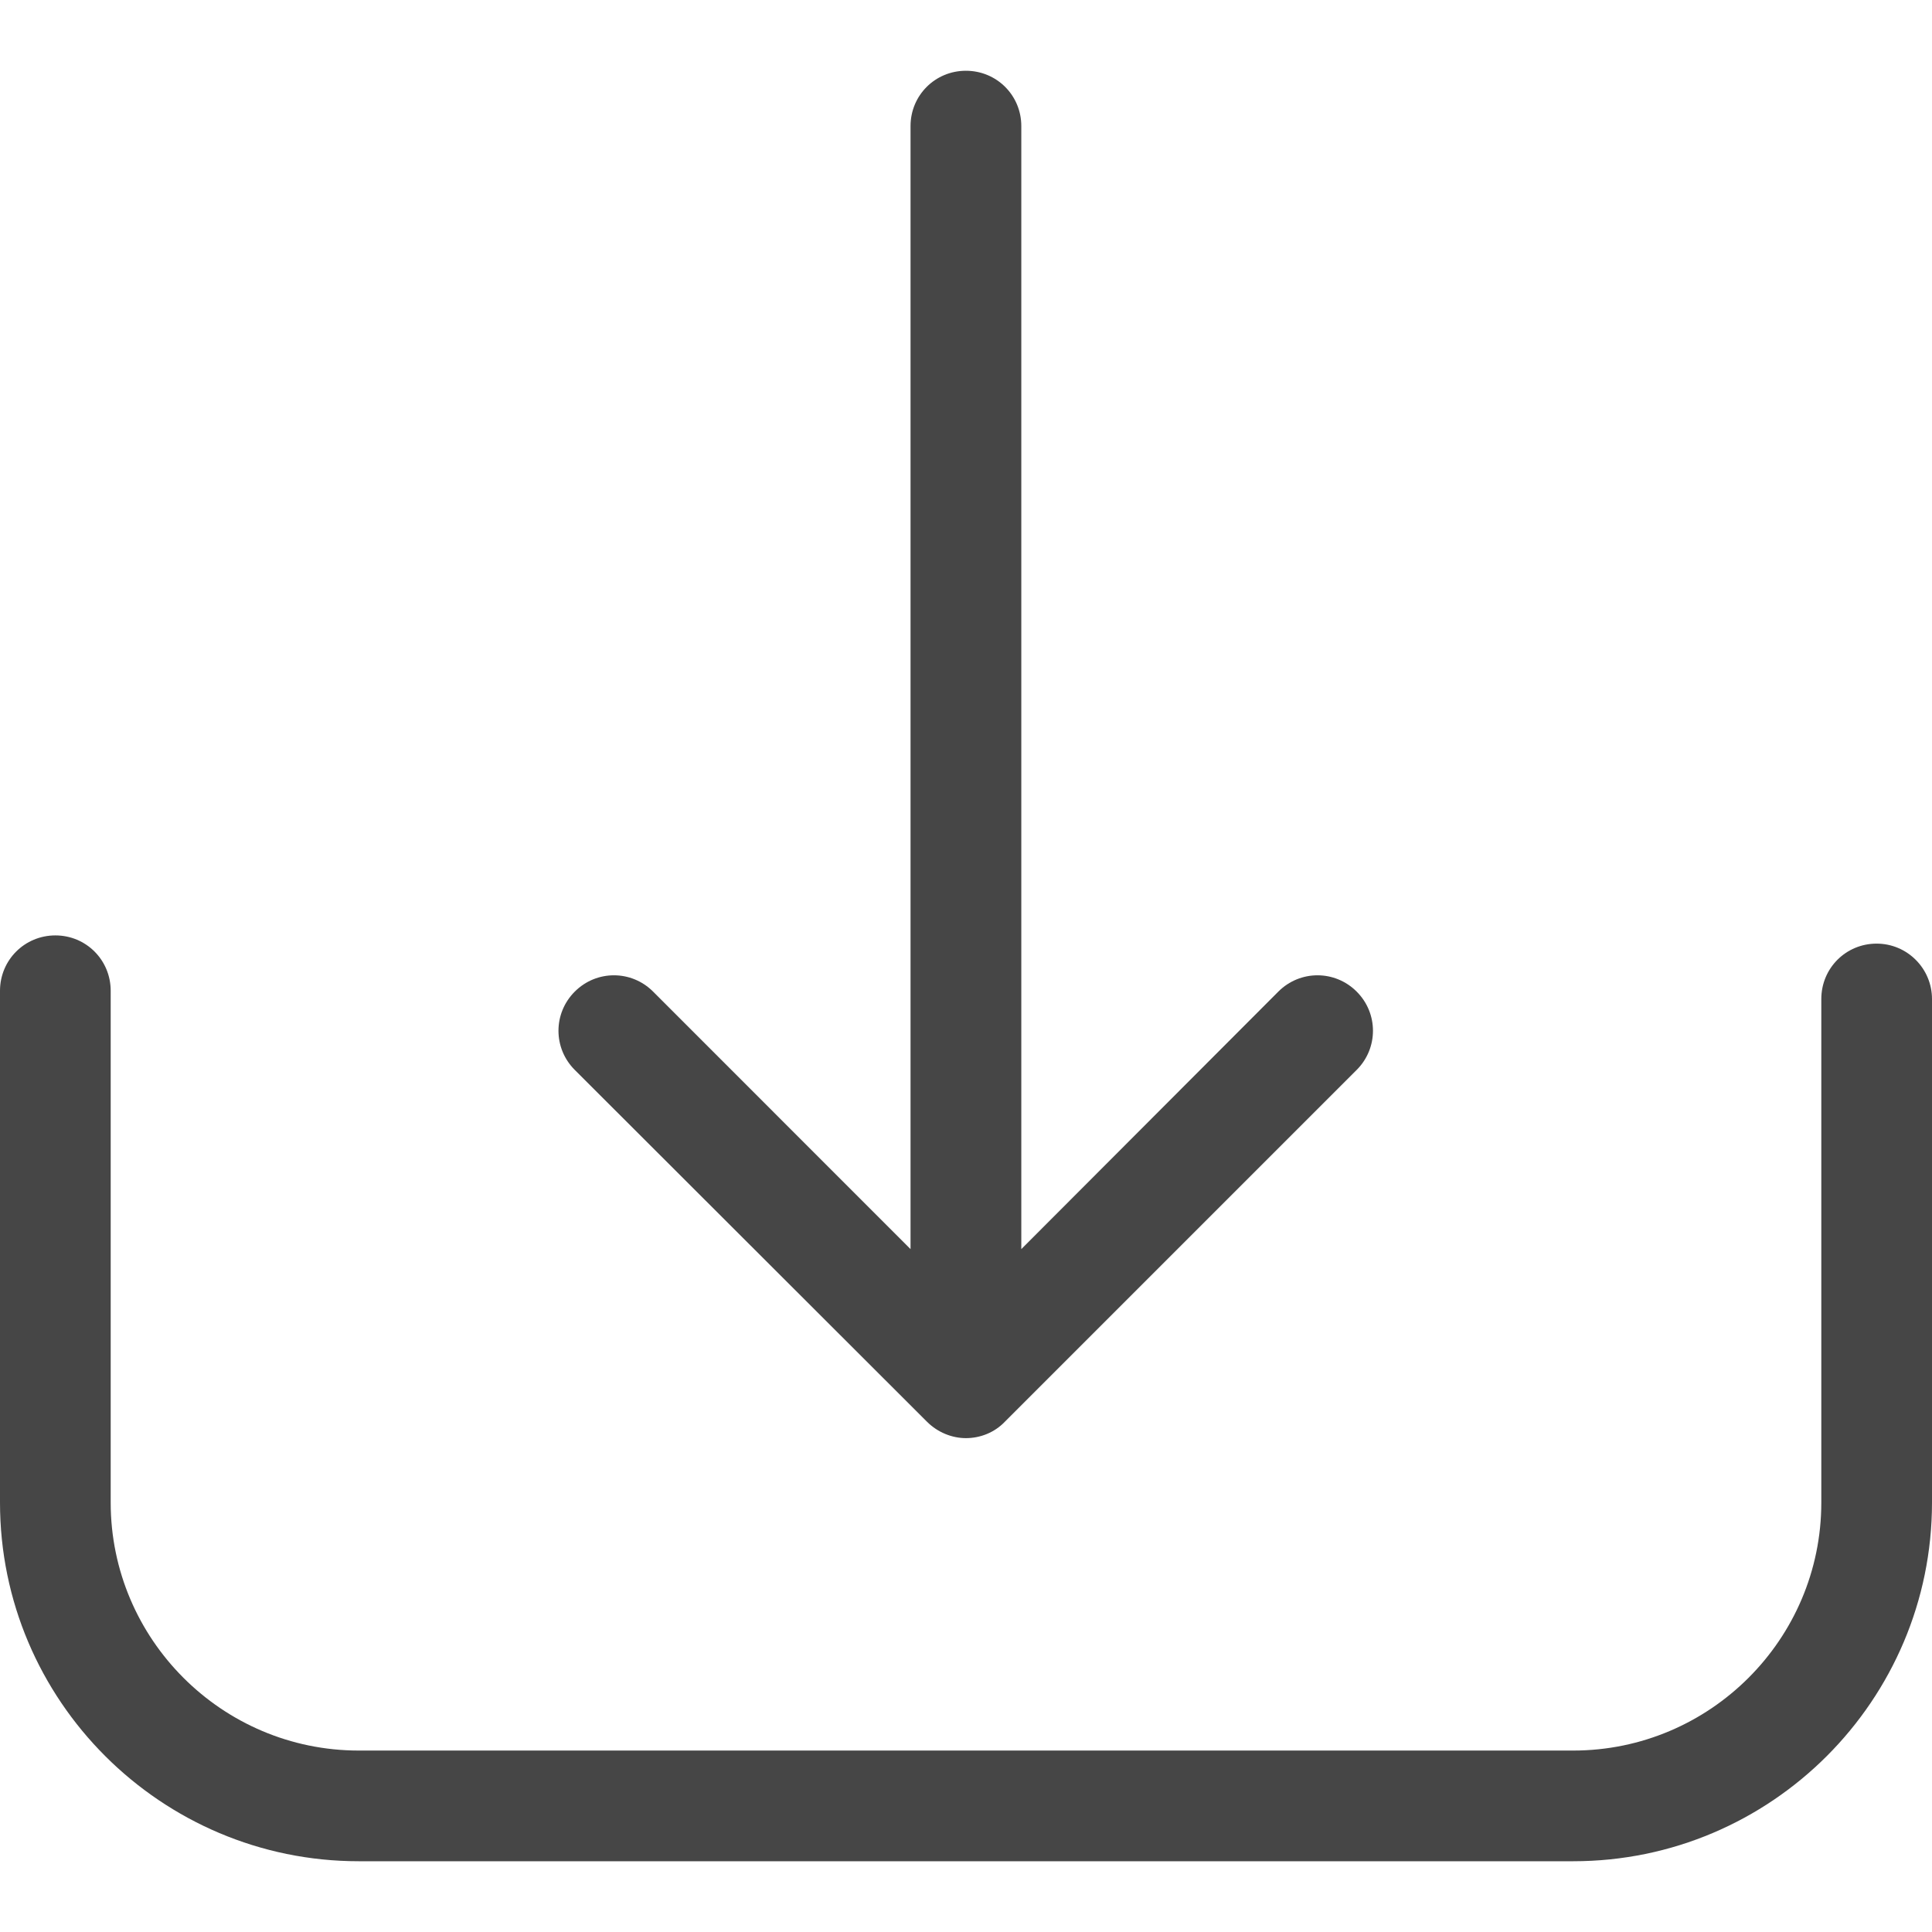
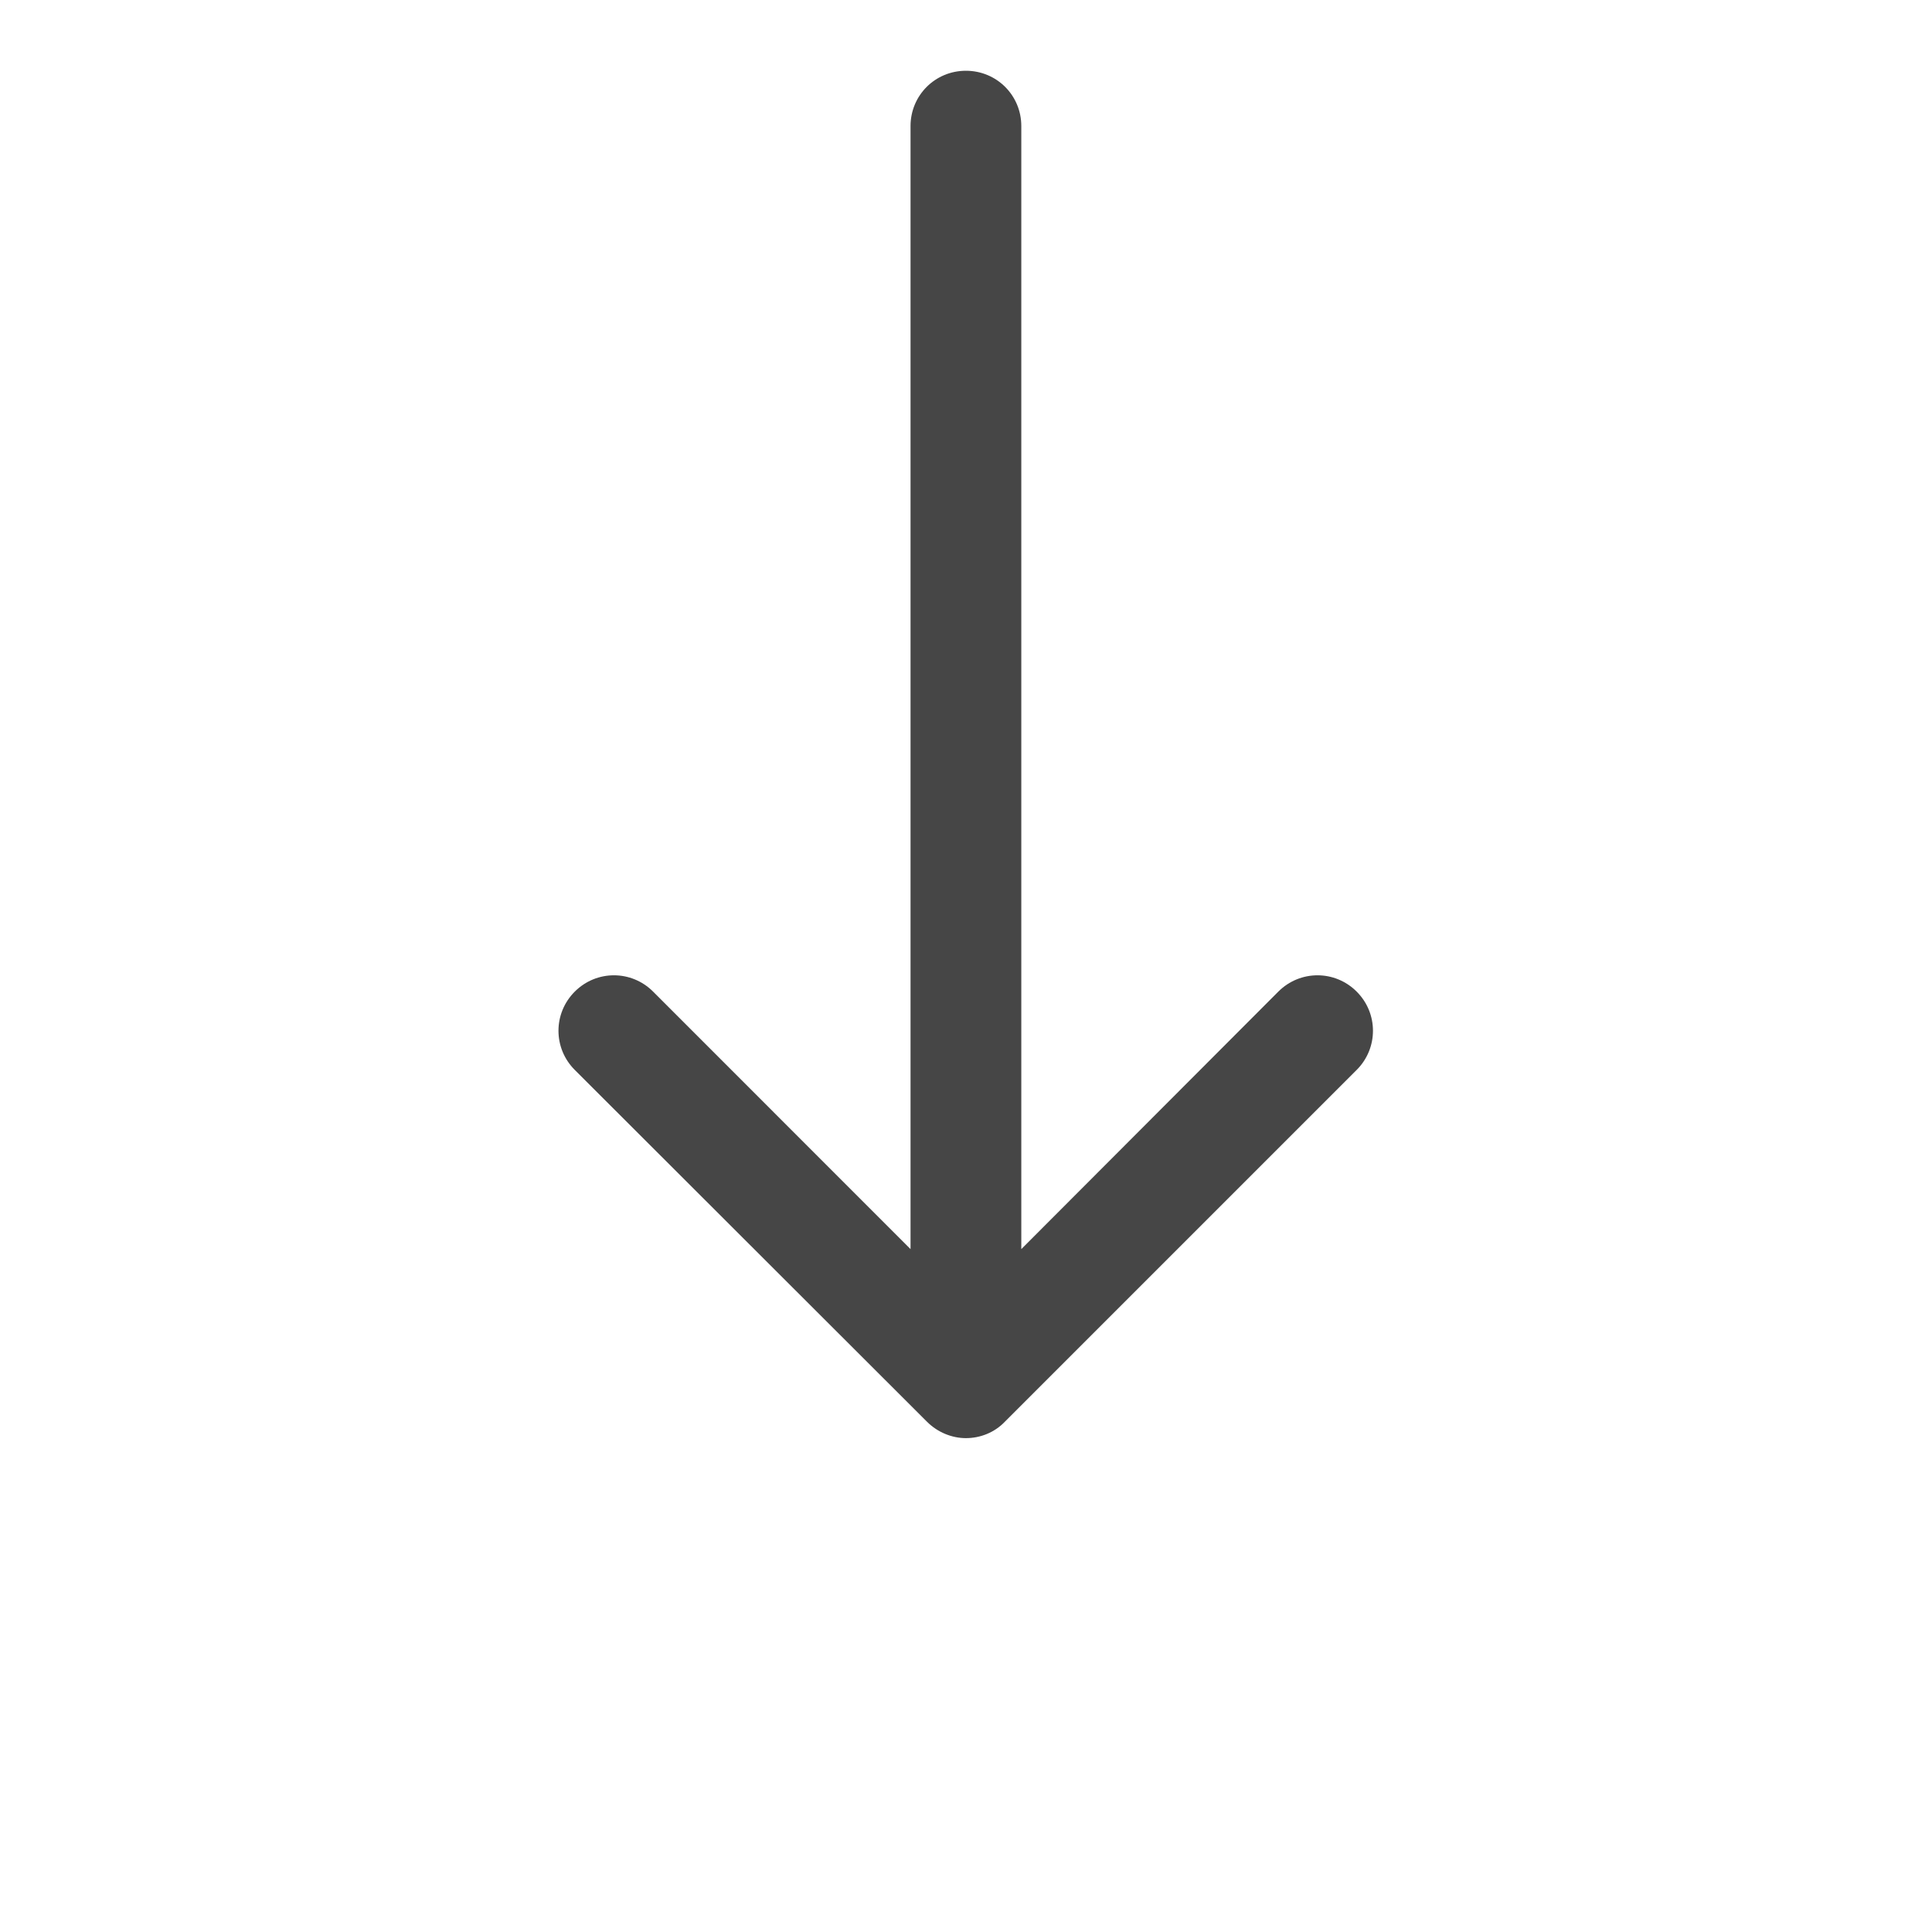
<svg xmlns="http://www.w3.org/2000/svg" width="24" height="24" viewBox="0 0 24 24" fill="none">
-   <path d="M23.312 11.722C22.93 11.722 22.625 12.028 22.625 12.41V18.665C22.625 20.366 21.239 21.746 19.543 21.746H4.457C2.756 21.746 1.375 20.361 1.375 18.665V12.308C1.375 11.926 1.07 11.62 0.688 11.62C0.306 11.62 0 11.926 0 12.308V18.665C0 21.125 2.002 23.121 4.457 23.121H19.543C22.003 23.121 24 21.12 24 18.665V12.41C24 12.033 23.694 11.722 23.312 11.722Z" fill="#464646" />
  <path d="M11.515 17.661C11.648 17.794 11.826 17.865 11.999 17.865C12.172 17.865 12.351 17.799 12.483 17.661L16.853 13.291C17.123 13.021 17.123 12.588 16.853 12.318C16.583 12.048 16.15 12.048 15.88 12.318L12.687 15.517V1.566C12.687 1.184 12.381 0.879 11.999 0.879C11.617 0.879 11.311 1.184 11.311 1.566V15.517L8.113 12.318C7.843 12.048 7.41 12.048 7.14 12.318C6.87 12.588 6.87 13.021 7.14 13.291L11.515 17.661Z" fill="#464646" />
</svg>